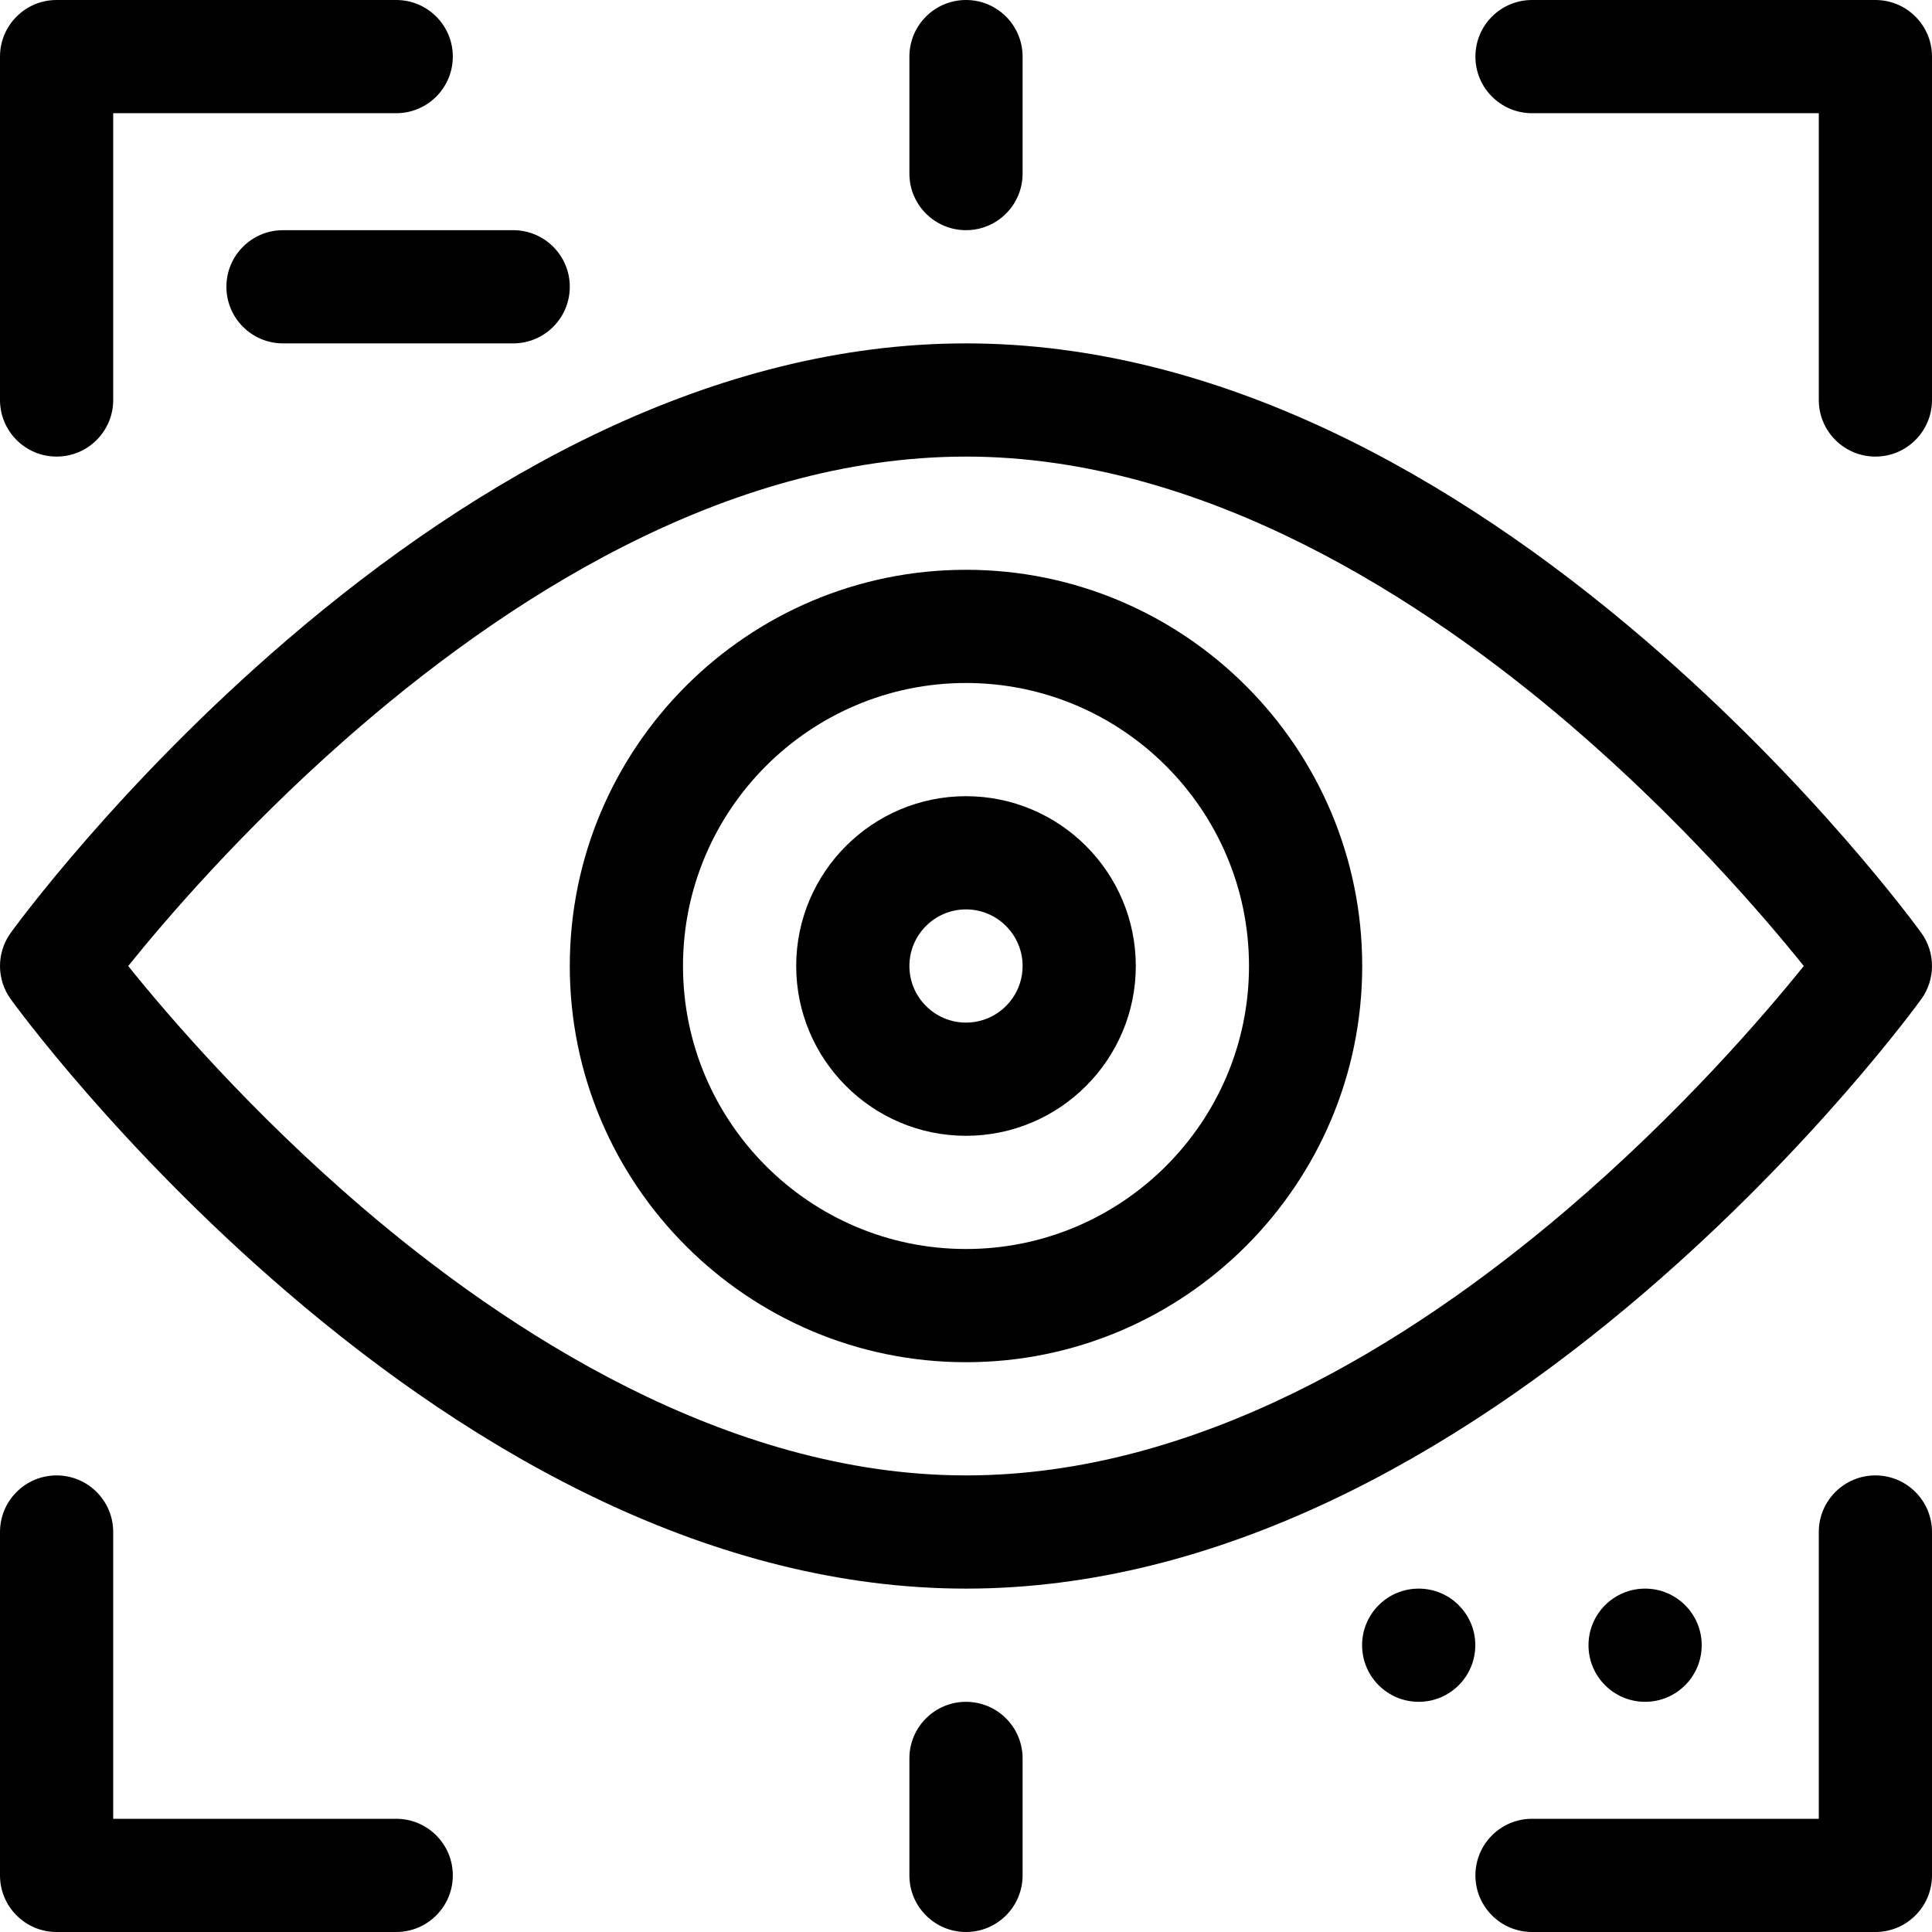
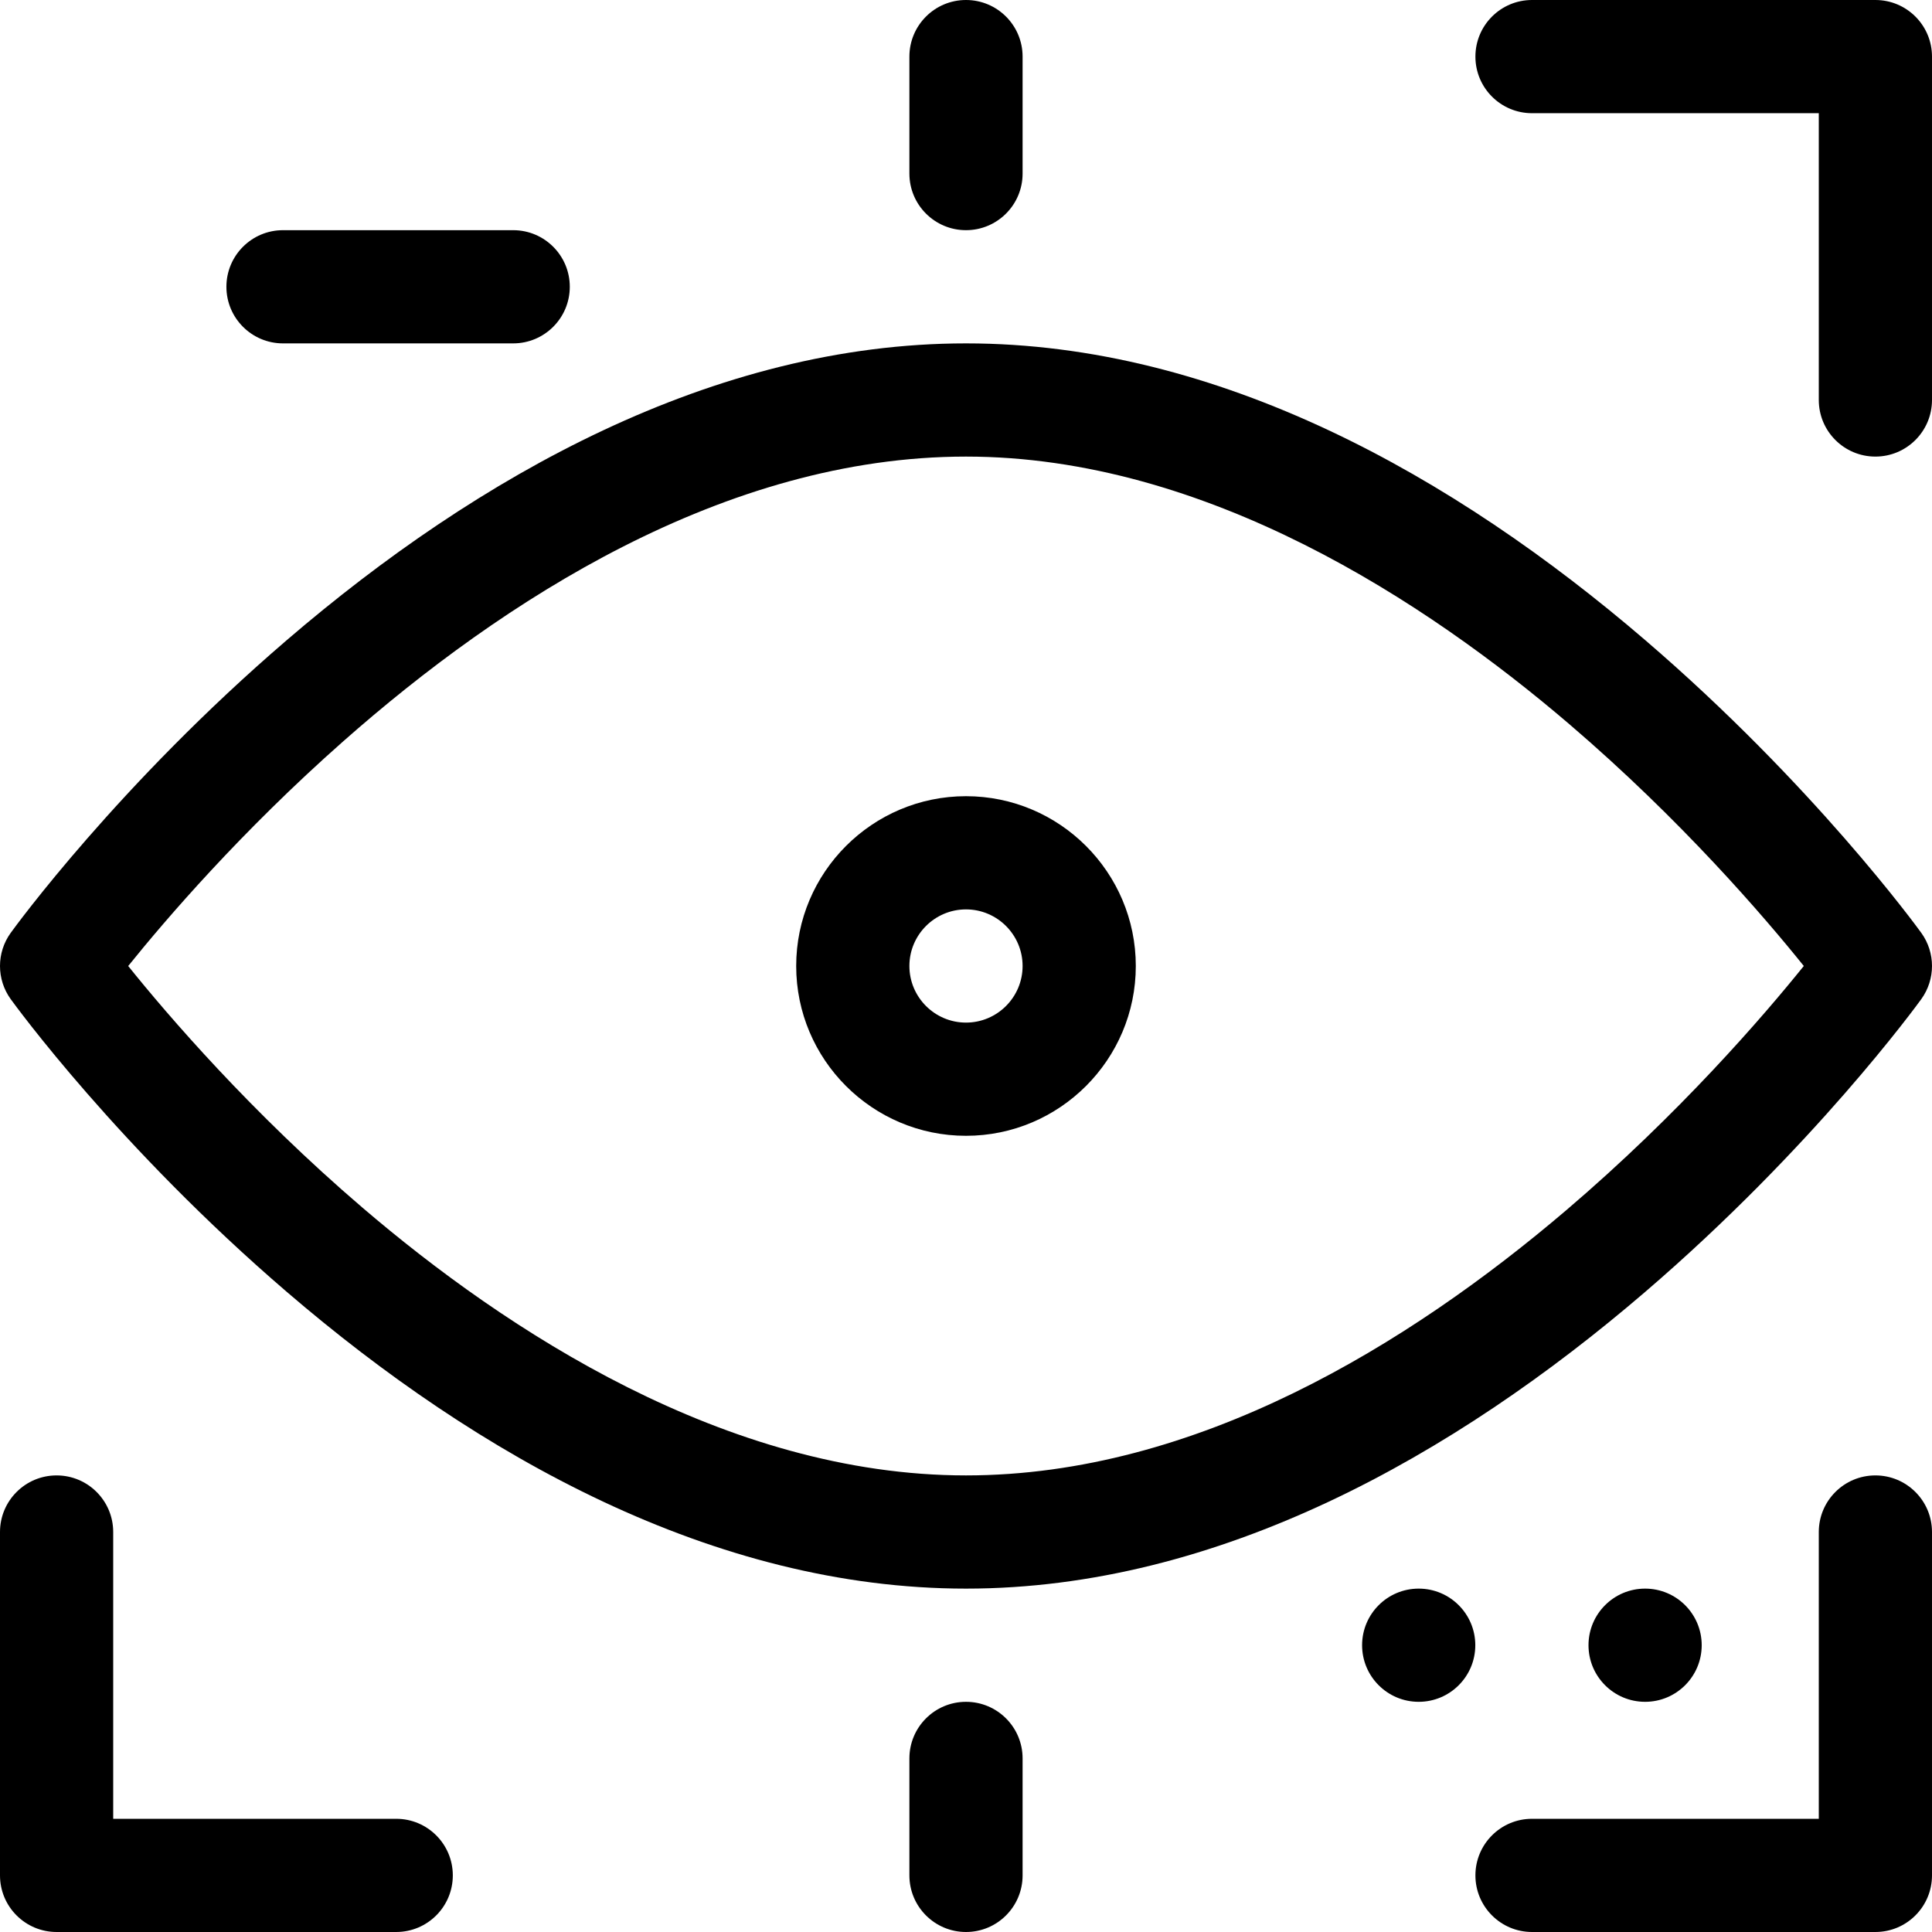
<svg xmlns="http://www.w3.org/2000/svg" version="1.1" id="Capa_1" x="0px" y="0px" viewBox="0 0 512.001 512.001" style="enable-background:new 0 0 512.001 512.001;" xml:space="preserve">
  <g>
    <g>
      <path d="M509.156,247.211c-1.15-1.589-28.664-39.376-73.179-77.592C385.385,126.187,322.9,91,256,91    c-66.902,0-129.39,35.19-179.976,78.619c-44.516,38.216-72.03,76.003-73.18,77.593c-3.792,5.245-3.792,12.332,0,17.577    c1.15,1.59,28.664,39.377,73.18,77.593C126.614,385.813,189.102,421,256,421c66.903,0,129.389-35.19,179.977-78.619    c44.516-38.216,72.029-76.003,73.179-77.593C512.949,259.542,512.949,252.456,509.156,247.211z M415.001,320.78    C373.472,356.162,317.074,391,256,391c-63.672,0-122.116-38.583-159.933-70.951c-29.614-25.347-51.613-51.004-62.093-64.044    c9.862-12.252,29.923-35.656,57.025-59.581C133.009,159.338,191.932,121,256,121c63.673,0,122.116,38.583,159.933,70.951    c29.612,25.345,51.609,51.001,62.093,64.044C467.45,269.134,445.142,295.101,415.001,320.78z" />
    </g>
  </g>
  <g>
    <g>
-       <path d="M256,151c-57.897,0-105,47.103-105,105c0,57.897,47.103,105,105,105c57.897,0,105-47.103,105-105    C361,198.103,313.898,151,256,151z M256,331c-41.355,0-75-33.645-75-75c0-41.355,33.645-75,75-75c41.355,0,75,33.645,75,75    S297.356,331,256,331z" />
-     </g>
+       </g>
  </g>
  <g>
    <g>
      <path d="M256,211c-24.813,0-45,20.187-45,45s20.187,45,45,45s45-20.187,45-45S280.814,211,256,211z M256,271    c-8.271,0-15-6.729-15-15s6.729-15,15-15s15,6.729,15,15S264.271,271,256,271z" />
    </g>
  </g>
  <g>
    <g>
-       <path d="M105,0H15C6.716,0,0,6.716,0,15v91c0,8.284,6.716,15,15,15s15-6.716,15-15V30h75c8.284,0,15-6.716,15-15S113.284,0,105,0z    " />
-     </g>
+       </g>
  </g>
  <g>
    <g>
      <path d="M497,0h-91c-8.284,0-15,6.716-15,15s6.716,15,15,15h76v76c0,8.284,6.716,15,15,15s15-6.716,15-15V15    C512,6.716,505.284,0,497,0z" />
    </g>
  </g>
  <g>
    <g>
      <path d="M105,482H30v-76c0-8.284-6.716-15-15-15s-15,6.716-15,15v91c0,8.284,6.716,15,15,15h90c8.284,0,15-6.716,15-15    S113.284,482,105,482z" />
    </g>
  </g>
  <g>
    <g>
      <path d="M497,391c-8.284,0-15,6.716-15,15v76h-76c-8.284,0-15,6.716-15,15s6.716,15,15,15h91c8.284,0,15-6.716,15-15v-91    C512,397.716,505.284,391,497,391z" />
    </g>
  </g>
  <g>
    <g>
      <path d="M256,451c-8.284,0-15,6.716-15,15v31c0,8.284,6.716,15,15,15s15-6.716,15-15v-31C271,457.716,264.284,451,256,451z" />
    </g>
  </g>
  <g>
    <g>
      <path d="M256,0c-8.284,0-15,6.716-15,15v31c0,8.284,6.716,15,15,15s15-6.716,15-15V15C271,6.716,264.284,0,256,0z" />
    </g>
  </g>
  <g>
    <g>
      <circle cx="435.97" cy="436" r="15" />
    </g>
  </g>
  <g>
    <g>
      <circle cx="375.97" cy="436" r="15" />
    </g>
  </g>
  <g>
    <g>
      <path d="M136,61H75c-8.284,0-15,6.716-15,15s6.716,15,15,15h61c8.284,0,15-6.716,15-15S144.284,61,136,61z" />
    </g>
  </g>
  <g>
</g>
  <g>
</g>
  <g>
</g>
  <g>
</g>
  <g>
</g>
  <g>
</g>
  <g>
</g>
  <g>
</g>
  <g>
</g>
  <g>
</g>
  <g>
</g>
  <g>
</g>
  <g>
</g>
  <g>
</g>
  <g>
</g>
</svg>